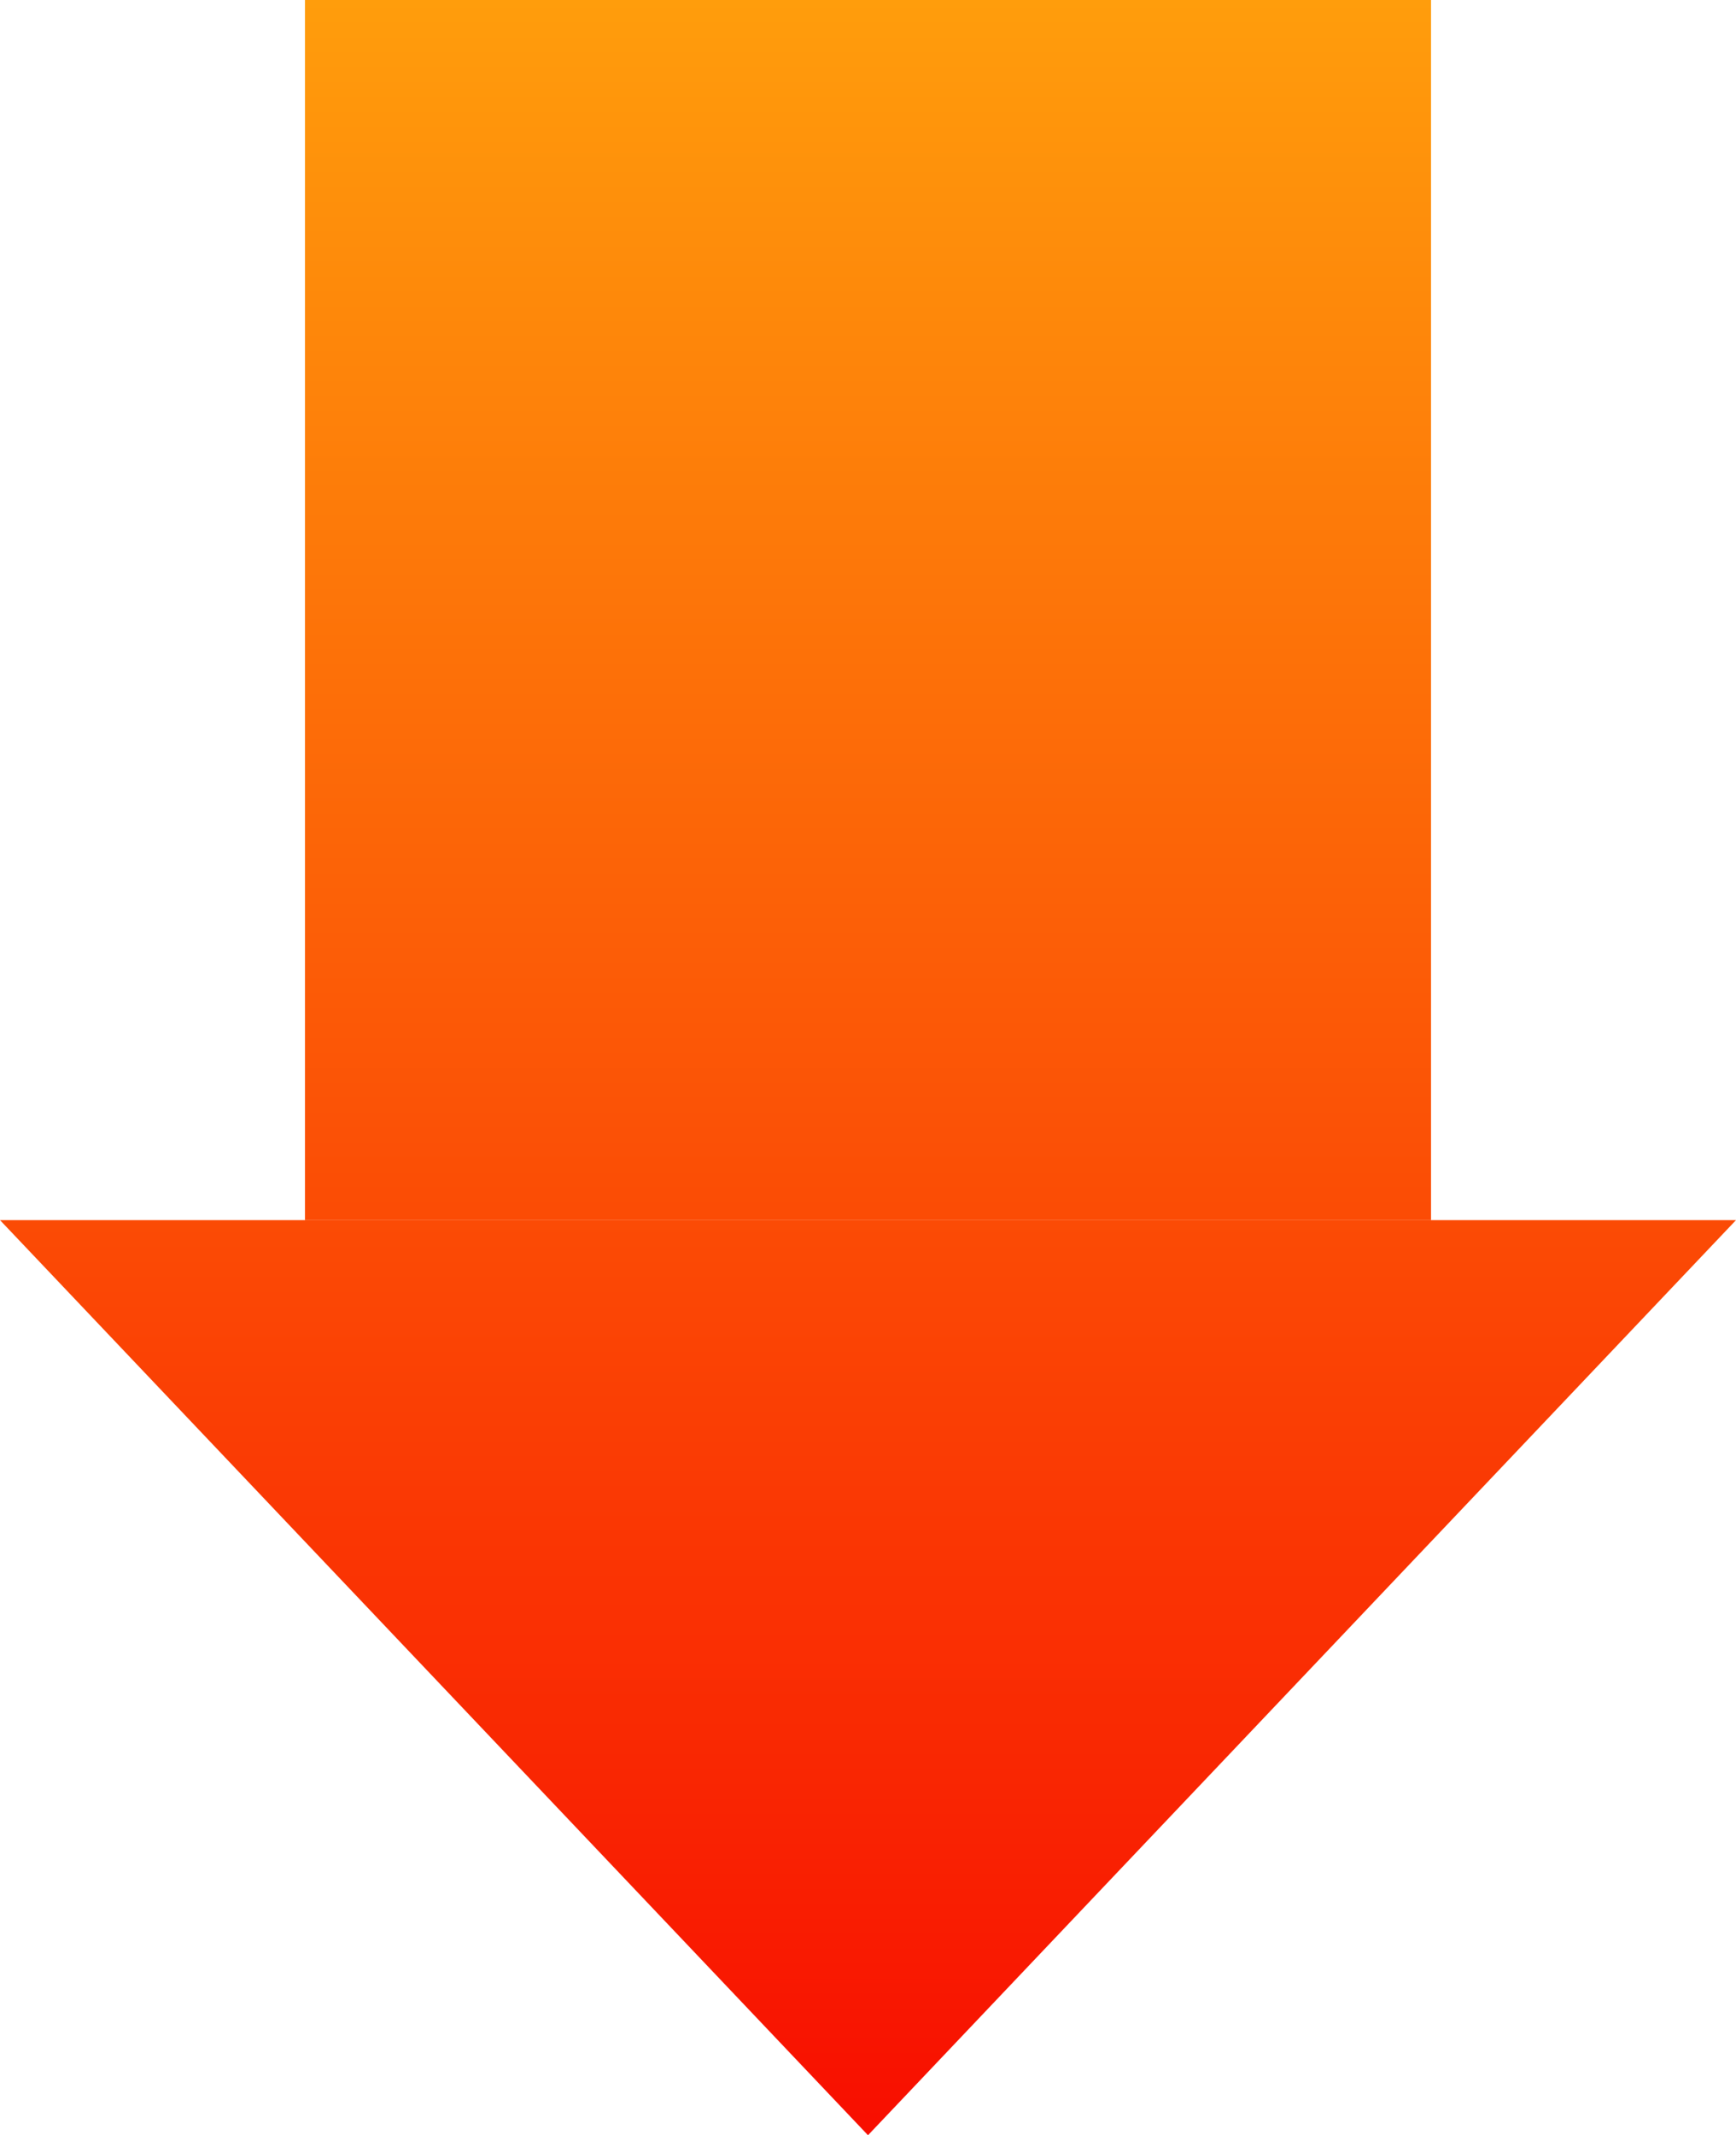
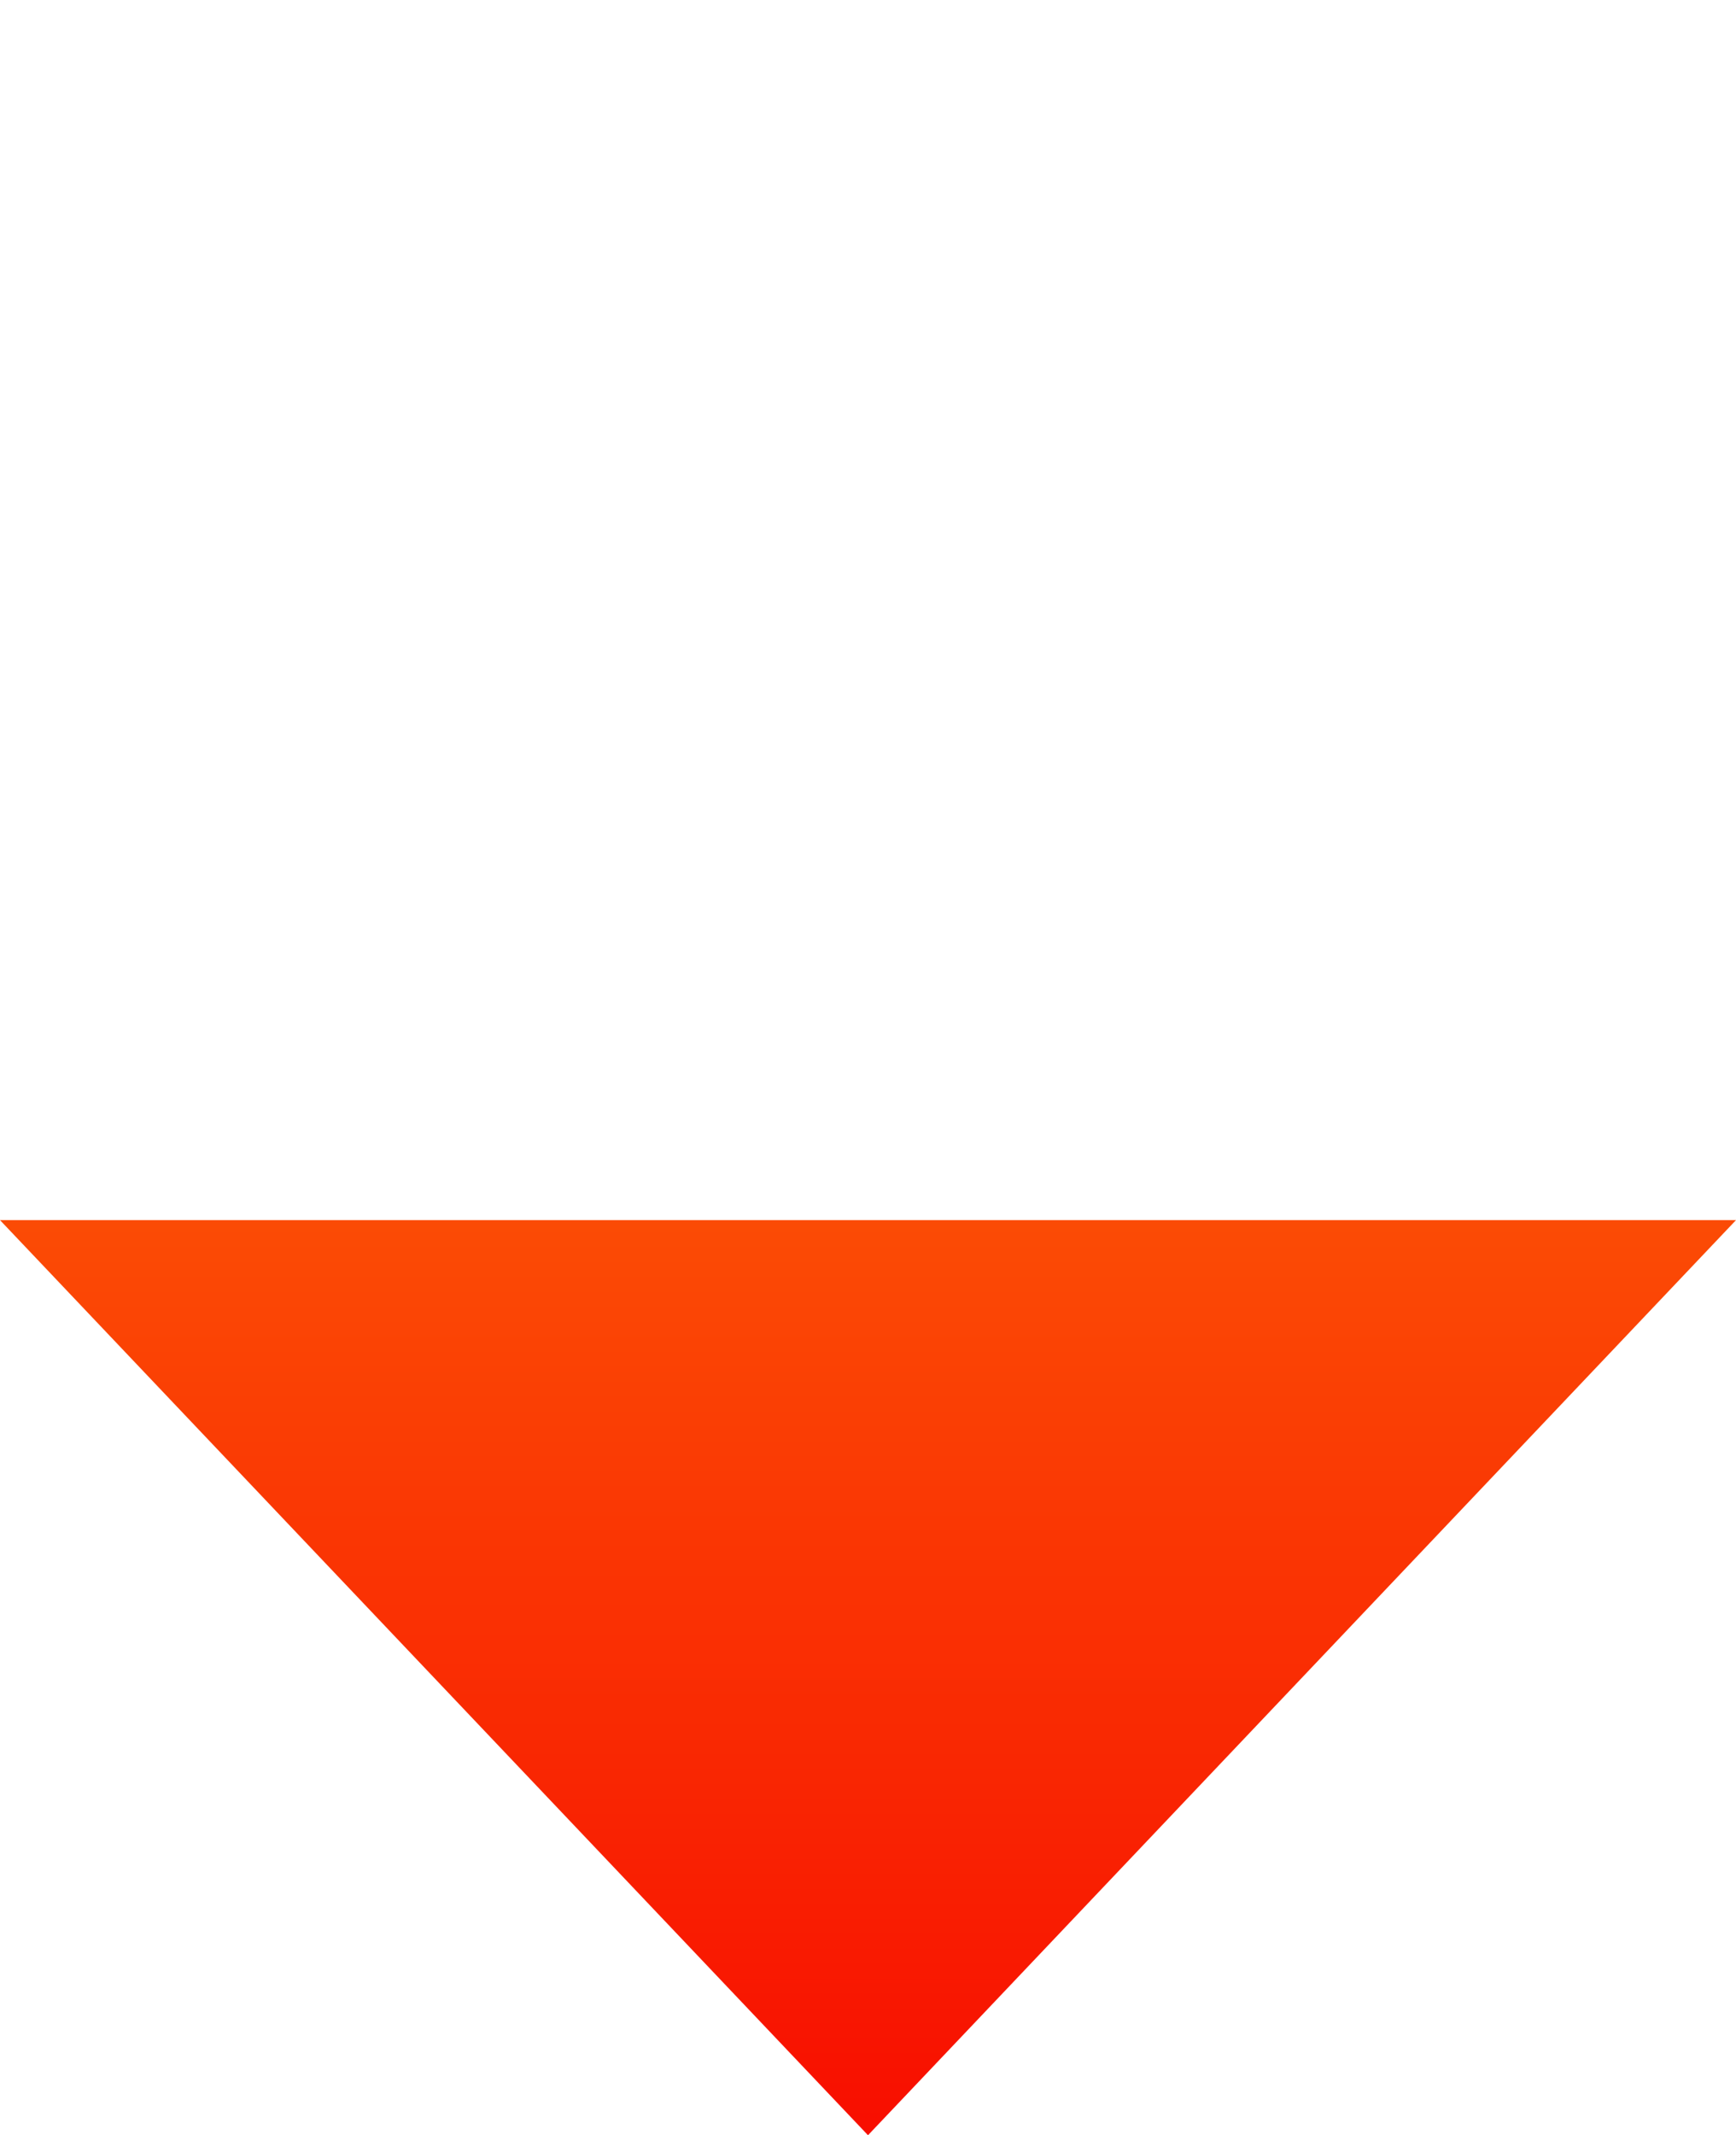
<svg xmlns="http://www.w3.org/2000/svg" width="74" height="91" viewBox="0 0 74 91" fill="none">
  <path d="M37 91L0 52H74L37 91Z" fill="url(#paint0_linear_5_32)" />
-   <path d="M13 0H61V52H13V0Z" fill="url(#paint1_linear_5_32)" />
  <defs>
    <linearGradient id="paint0_linear_5_32" x1="37" y1="0" x2="37" y2="91" gradientUnits="userSpaceOnUse">
      <stop stop-color="#FF9D0C" />
      <stop offset="1" stop-color="#F80E00" />
    </linearGradient>
    <linearGradient id="paint1_linear_5_32" x1="37" y1="0" x2="37" y2="91" gradientUnits="userSpaceOnUse">
      <stop stop-color="#FF9D0C" />
      <stop offset="1" stop-color="#F80E00" />
    </linearGradient>
  </defs>
</svg>